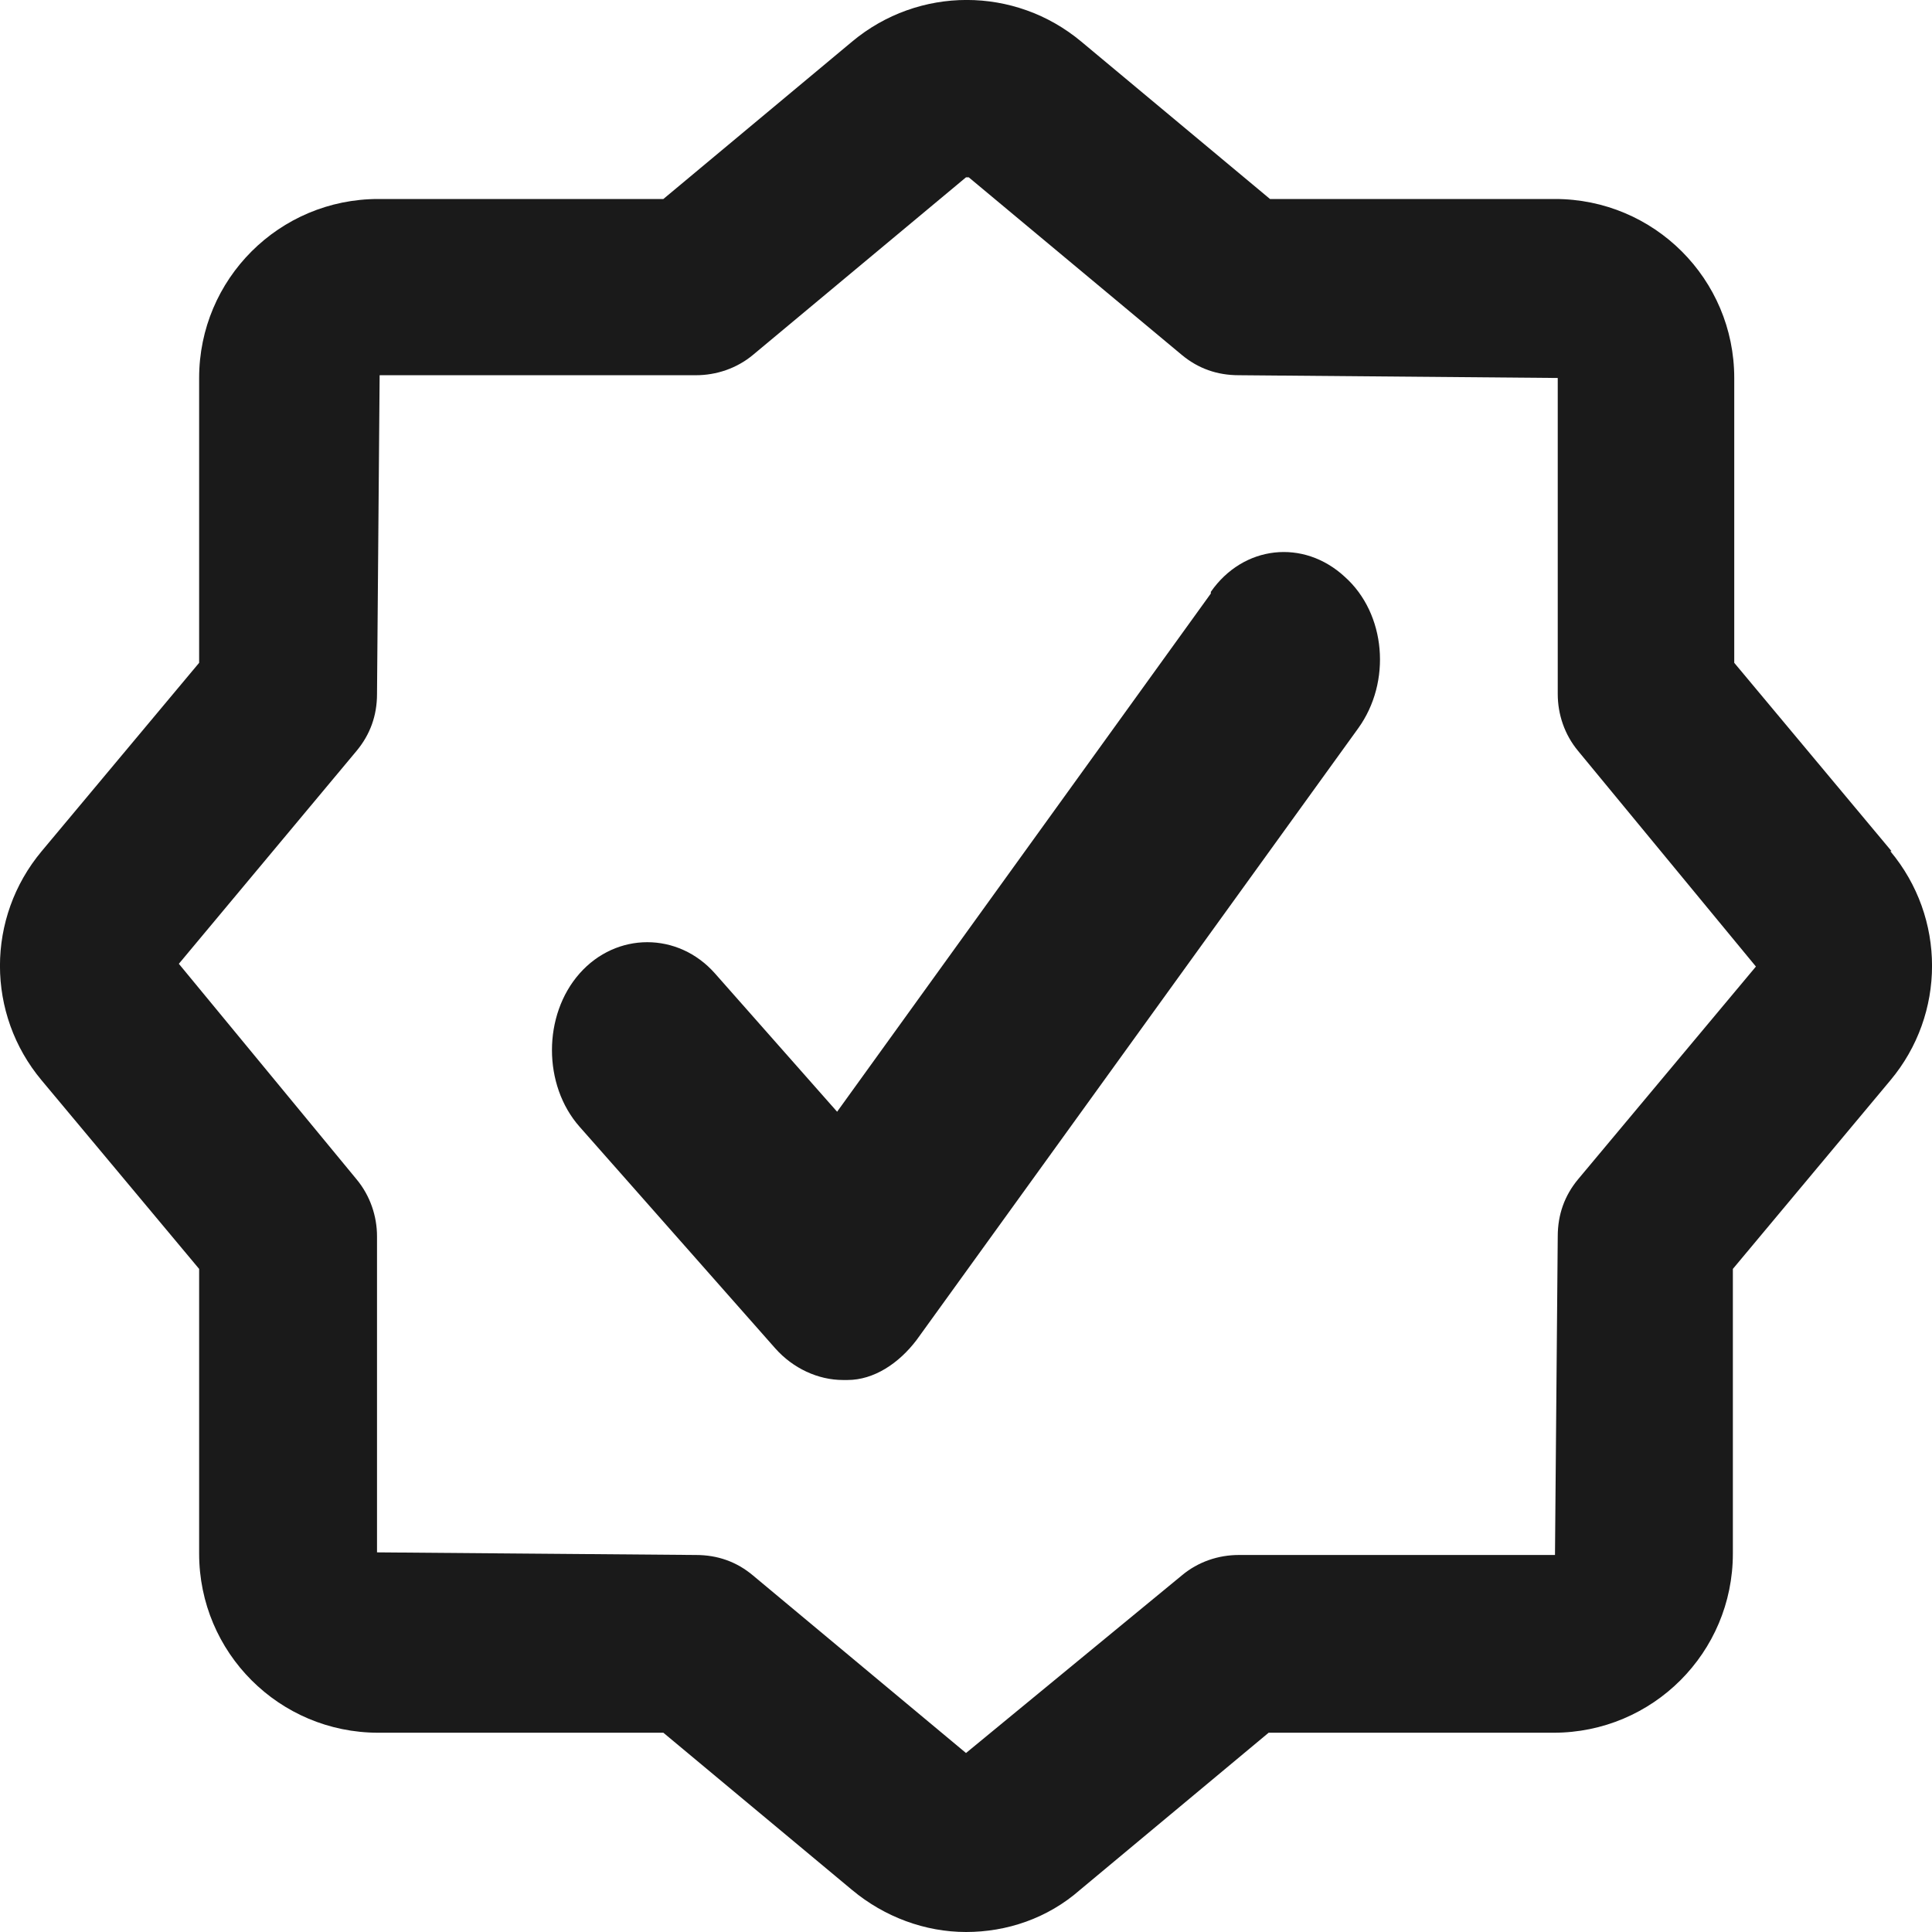
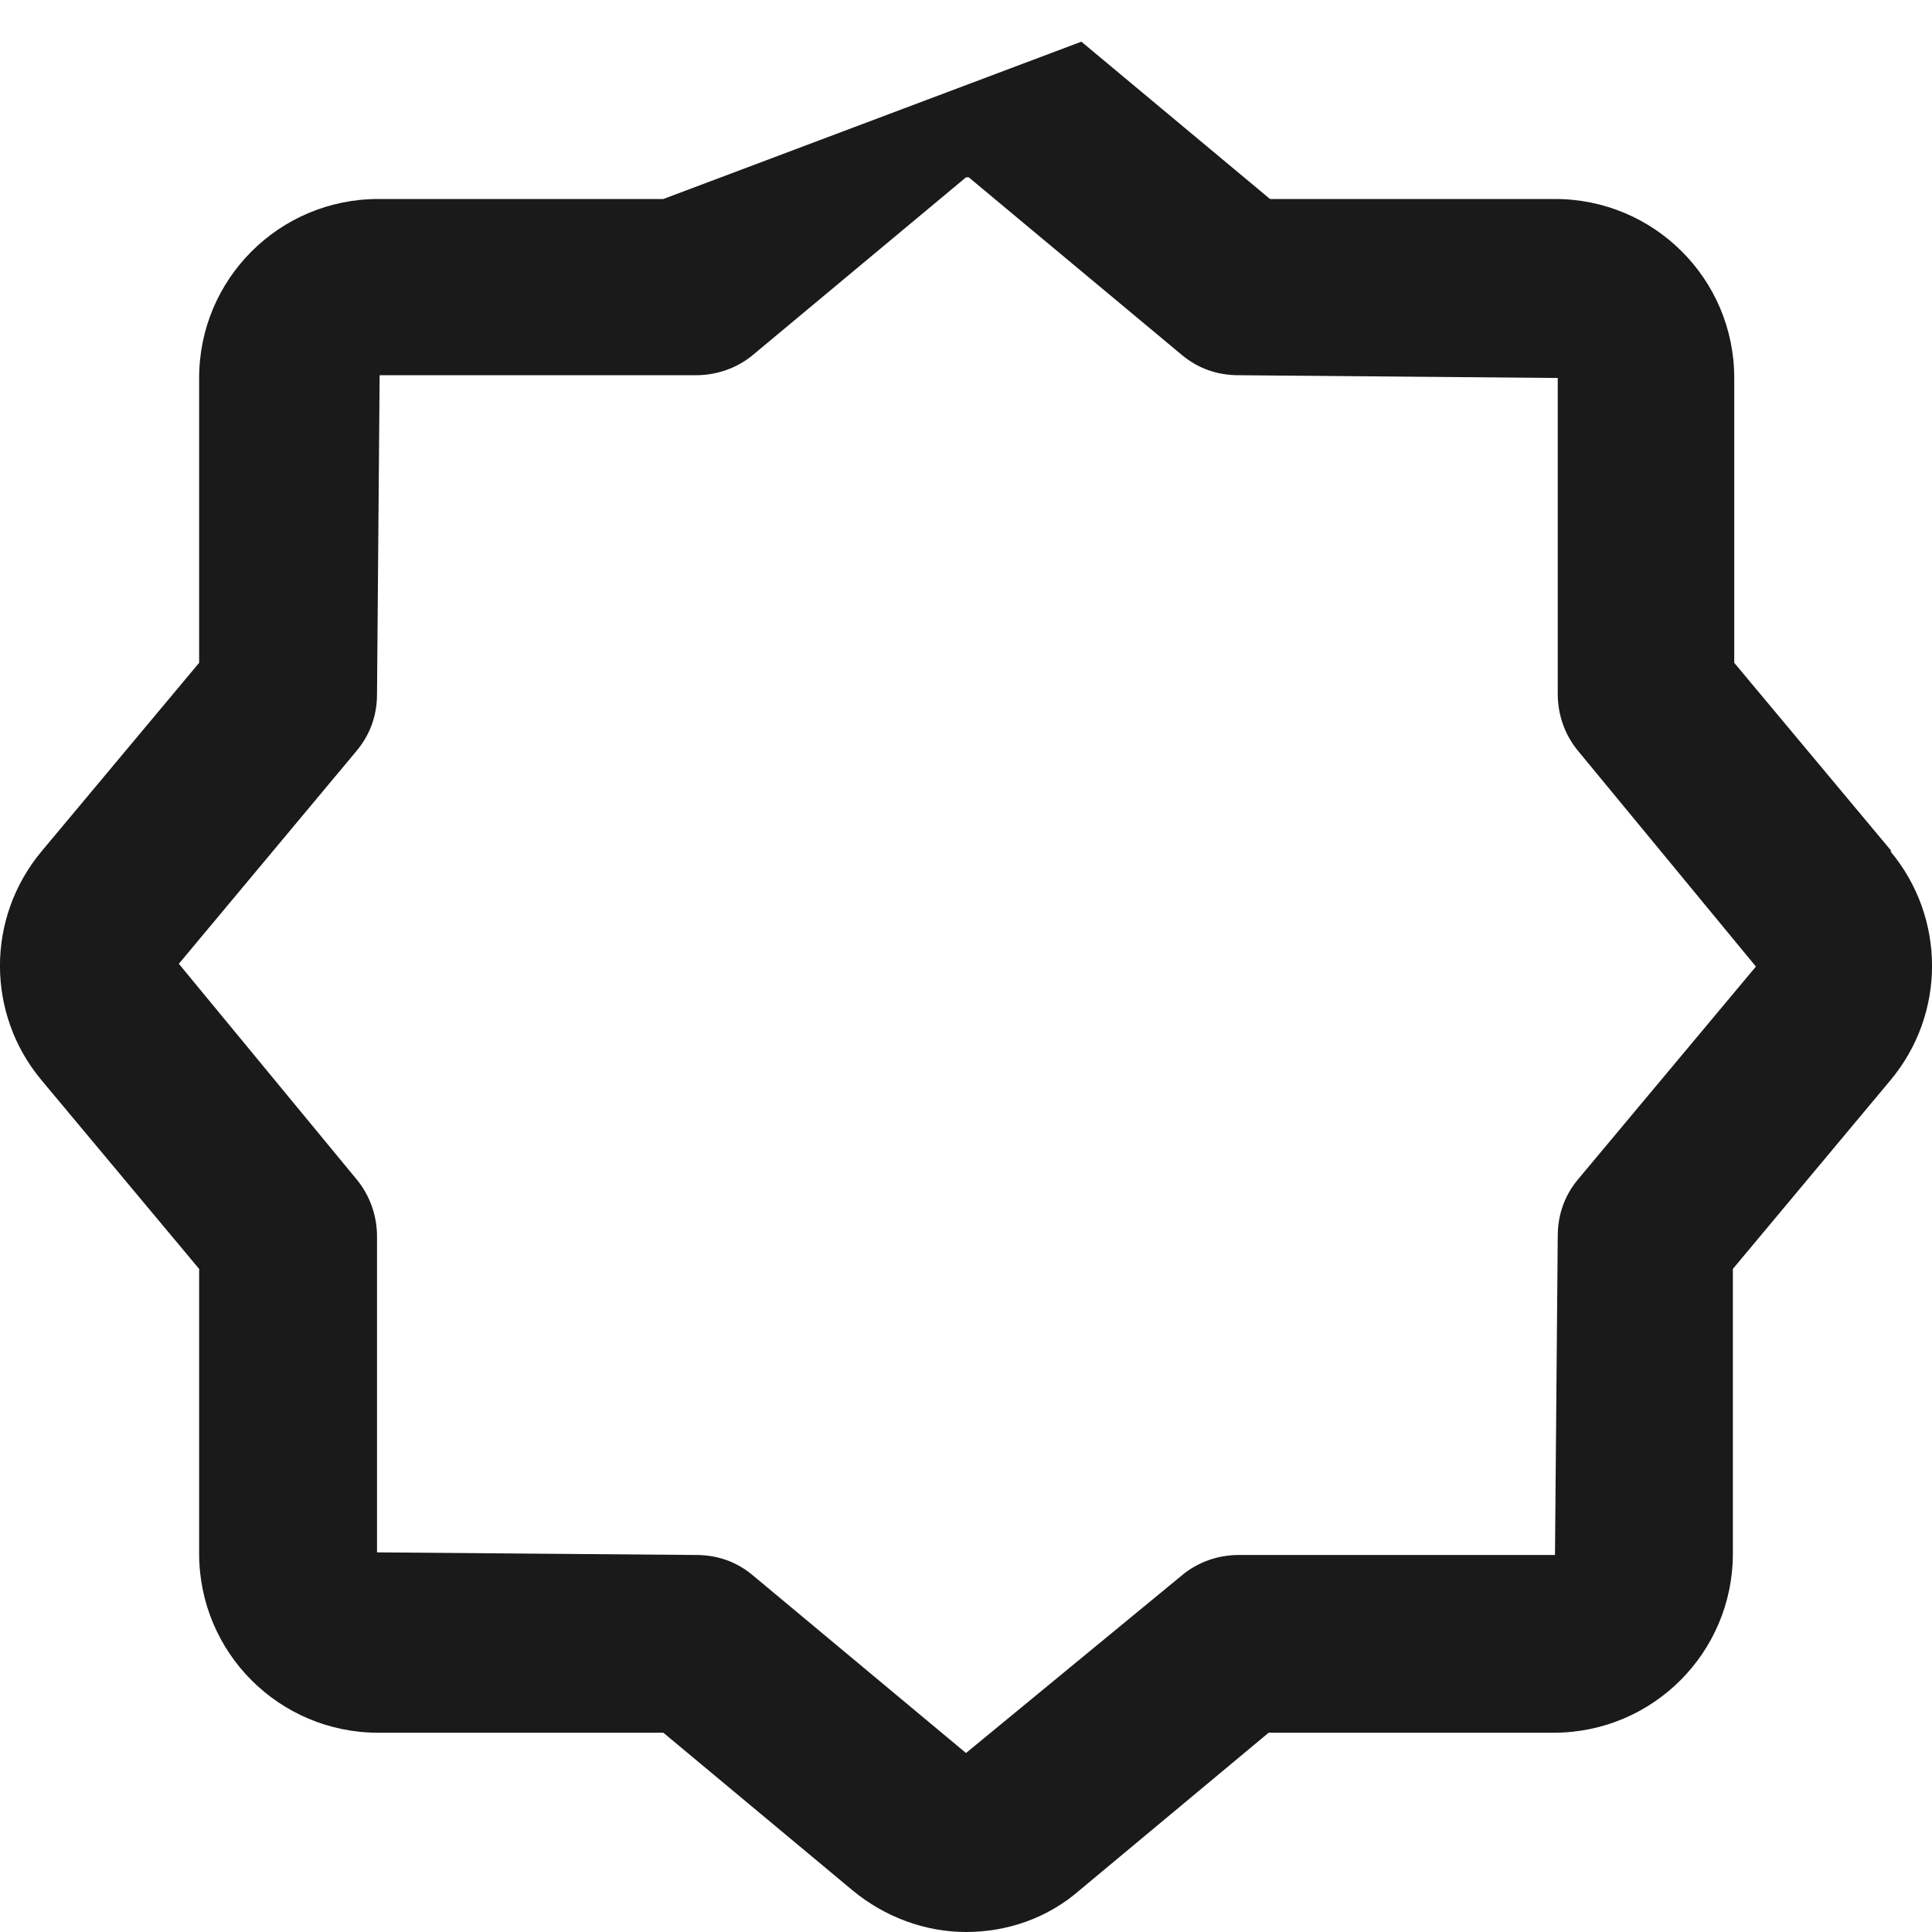
<svg xmlns="http://www.w3.org/2000/svg" width="14" height="14" viewBox="0 0 14 14" fill="none">
-   <path d="M13.707 6.168L12.567 4.803V2.739C12.567 2.022 11.986 1.442 11.268 1.442H9.203L7.836 0.302C7.354 -0.101 6.656 -0.101 6.174 0.302L4.807 1.442H2.741C2.024 1.442 1.443 2.022 1.443 2.739V4.803L0.302 6.168C-0.101 6.65 -0.101 7.348 0.302 7.829L1.443 9.195V11.258C1.443 11.976 2.024 12.556 2.741 12.556H4.807L6.174 13.695C6.41 13.892 6.705 14 7 14C7.295 14 7.59 13.902 7.826 13.695L9.193 12.556H11.258C11.976 12.556 12.557 11.976 12.557 11.258V9.195L13.698 7.829C14.101 7.348 14.101 6.65 13.698 6.168H13.707ZM11.435 8.546C11.337 8.664 11.288 8.802 11.288 8.959L11.268 11.268H8.977C8.829 11.268 8.682 11.317 8.564 11.416L7 12.703L5.456 11.416C5.338 11.317 5.2 11.268 5.043 11.268L2.732 11.249V8.959C2.732 8.812 2.682 8.664 2.584 8.546L1.296 6.984L2.584 5.441C2.682 5.323 2.732 5.186 2.732 5.029L2.751 2.719H5.043C5.19 2.719 5.338 2.67 5.456 2.572L7 1.285H7.02L8.564 2.572C8.682 2.67 8.819 2.719 8.977 2.719L11.288 2.739V5.029C11.288 5.176 11.337 5.323 11.435 5.441L12.724 7.004L11.435 8.546Z" fill="#1A1A1A" />
-   <path d="M8.774 4.301L6.066 8.056L5.181 7.054C4.914 6.752 4.467 6.752 4.2 7.054C3.933 7.356 3.933 7.863 4.2 8.165L5.618 9.771C5.746 9.915 5.927 10 6.109 10C6.119 10 6.13 10 6.141 10C6.333 10 6.514 9.879 6.642 9.71L9.841 5.279C10.086 4.941 10.043 4.446 9.745 4.18C9.446 3.903 9.009 3.951 8.774 4.289V4.301Z" fill="#1A1A1A" />
+   <path d="M13.707 6.168L12.567 4.803V2.739C12.567 2.022 11.986 1.442 11.268 1.442H9.203L7.836 0.302L4.807 1.442H2.741C2.024 1.442 1.443 2.022 1.443 2.739V4.803L0.302 6.168C-0.101 6.65 -0.101 7.348 0.302 7.829L1.443 9.195V11.258C1.443 11.976 2.024 12.556 2.741 12.556H4.807L6.174 13.695C6.41 13.892 6.705 14 7 14C7.295 14 7.59 13.902 7.826 13.695L9.193 12.556H11.258C11.976 12.556 12.557 11.976 12.557 11.258V9.195L13.698 7.829C14.101 7.348 14.101 6.65 13.698 6.168H13.707ZM11.435 8.546C11.337 8.664 11.288 8.802 11.288 8.959L11.268 11.268H8.977C8.829 11.268 8.682 11.317 8.564 11.416L7 12.703L5.456 11.416C5.338 11.317 5.2 11.268 5.043 11.268L2.732 11.249V8.959C2.732 8.812 2.682 8.664 2.584 8.546L1.296 6.984L2.584 5.441C2.682 5.323 2.732 5.186 2.732 5.029L2.751 2.719H5.043C5.19 2.719 5.338 2.67 5.456 2.572L7 1.285H7.02L8.564 2.572C8.682 2.67 8.819 2.719 8.977 2.719L11.288 2.739V5.029C11.288 5.176 11.337 5.323 11.435 5.441L12.724 7.004L11.435 8.546Z" fill="#1A1A1A" />
</svg>